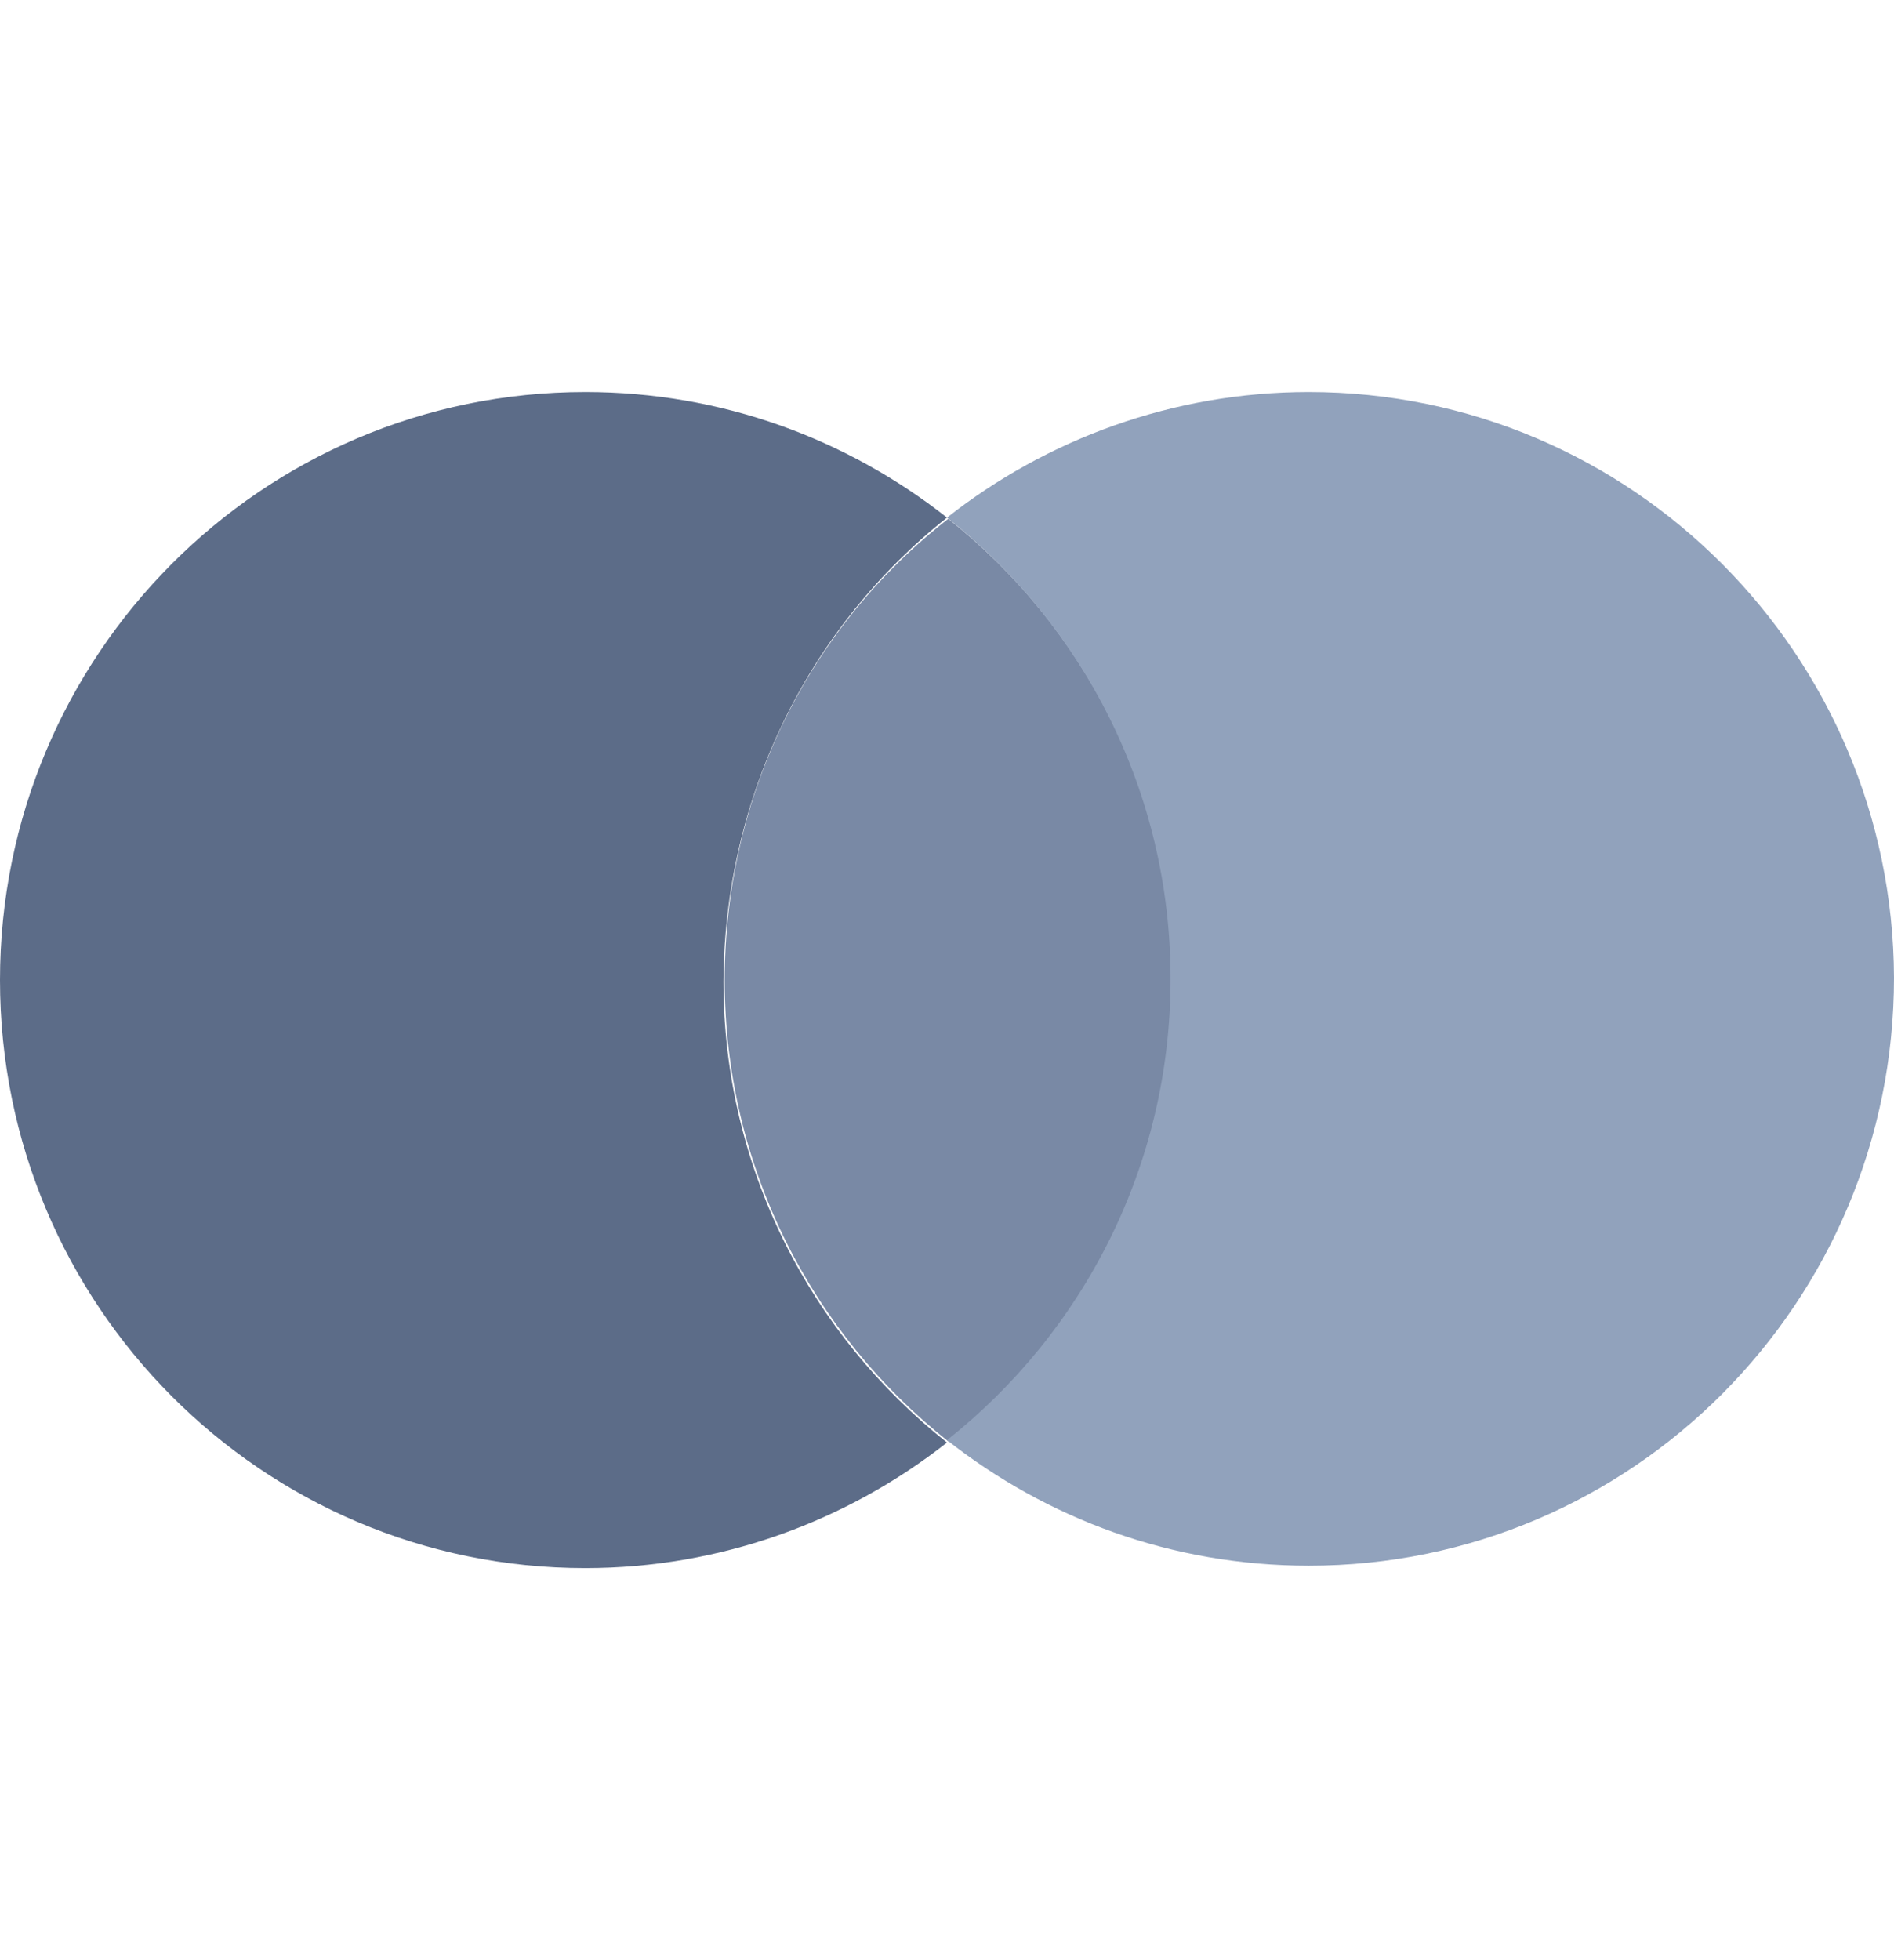
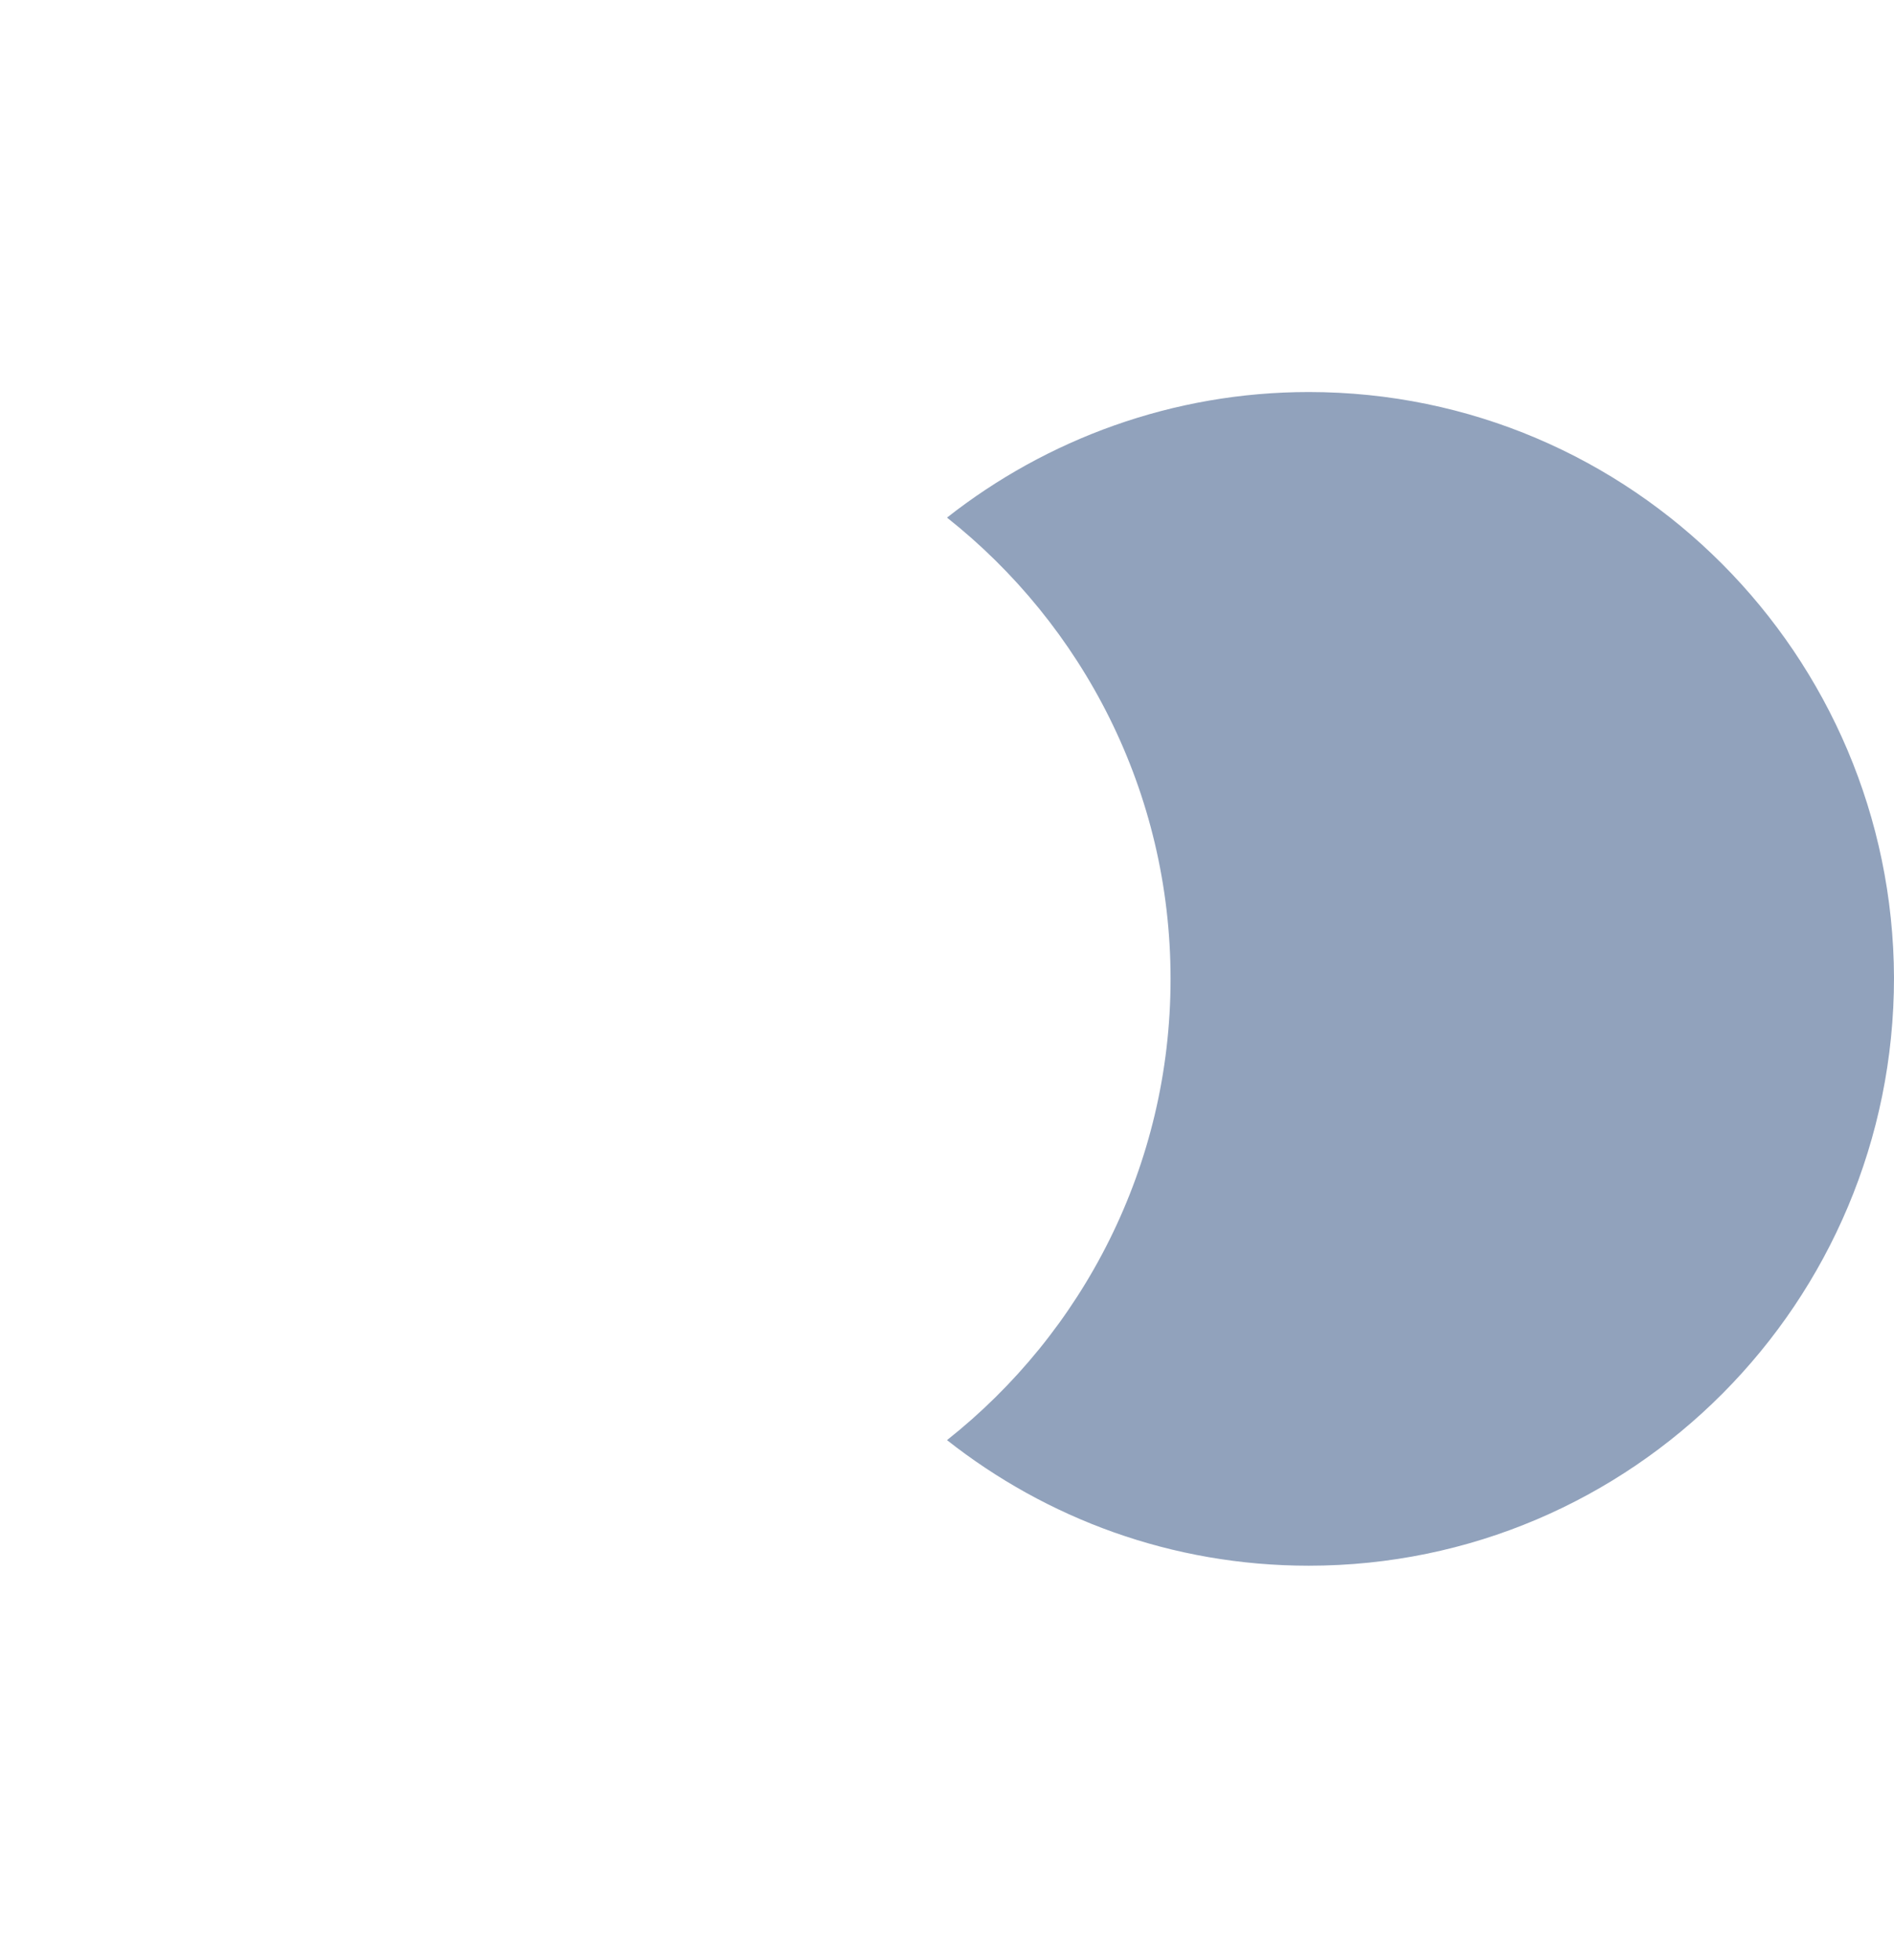
<svg xmlns="http://www.w3.org/2000/svg" width="29" height="30" viewBox="0 0 29 30" fill="none">
-   <path d="M11.096 15C11.096 17.865 12.439 20.415 14.519 22.06C16.598 20.415 17.941 17.865 17.941 15C17.941 12.136 16.598 9.585 14.519 7.941C12.421 9.567 11.096 12.136 11.096 15Z" fill="#7989A5" />
-   <path d="M14.5 7.922C12.973 6.721 11.059 6 8.961 6C4.011 6 0 10.029 0 15C0 19.971 4.011 24 8.961 24C11.04 24 12.973 23.279 14.5 22.078C12.421 20.433 11.077 17.883 11.077 15.018C11.096 12.136 12.421 9.567 14.5 7.922Z" fill="#5C6C88" />
  <path d="M20.039 6C17.96 6 16.027 6.721 14.5 7.922C16.579 9.567 17.923 12.117 17.923 14.982C17.923 17.846 16.579 20.396 14.5 22.041C16.027 23.242 17.941 23.963 20.039 23.963C24.989 23.963 29 19.934 29 14.963C28.982 10.029 24.989 6 20.039 6Z" fill="#91A2BC" />
</svg>